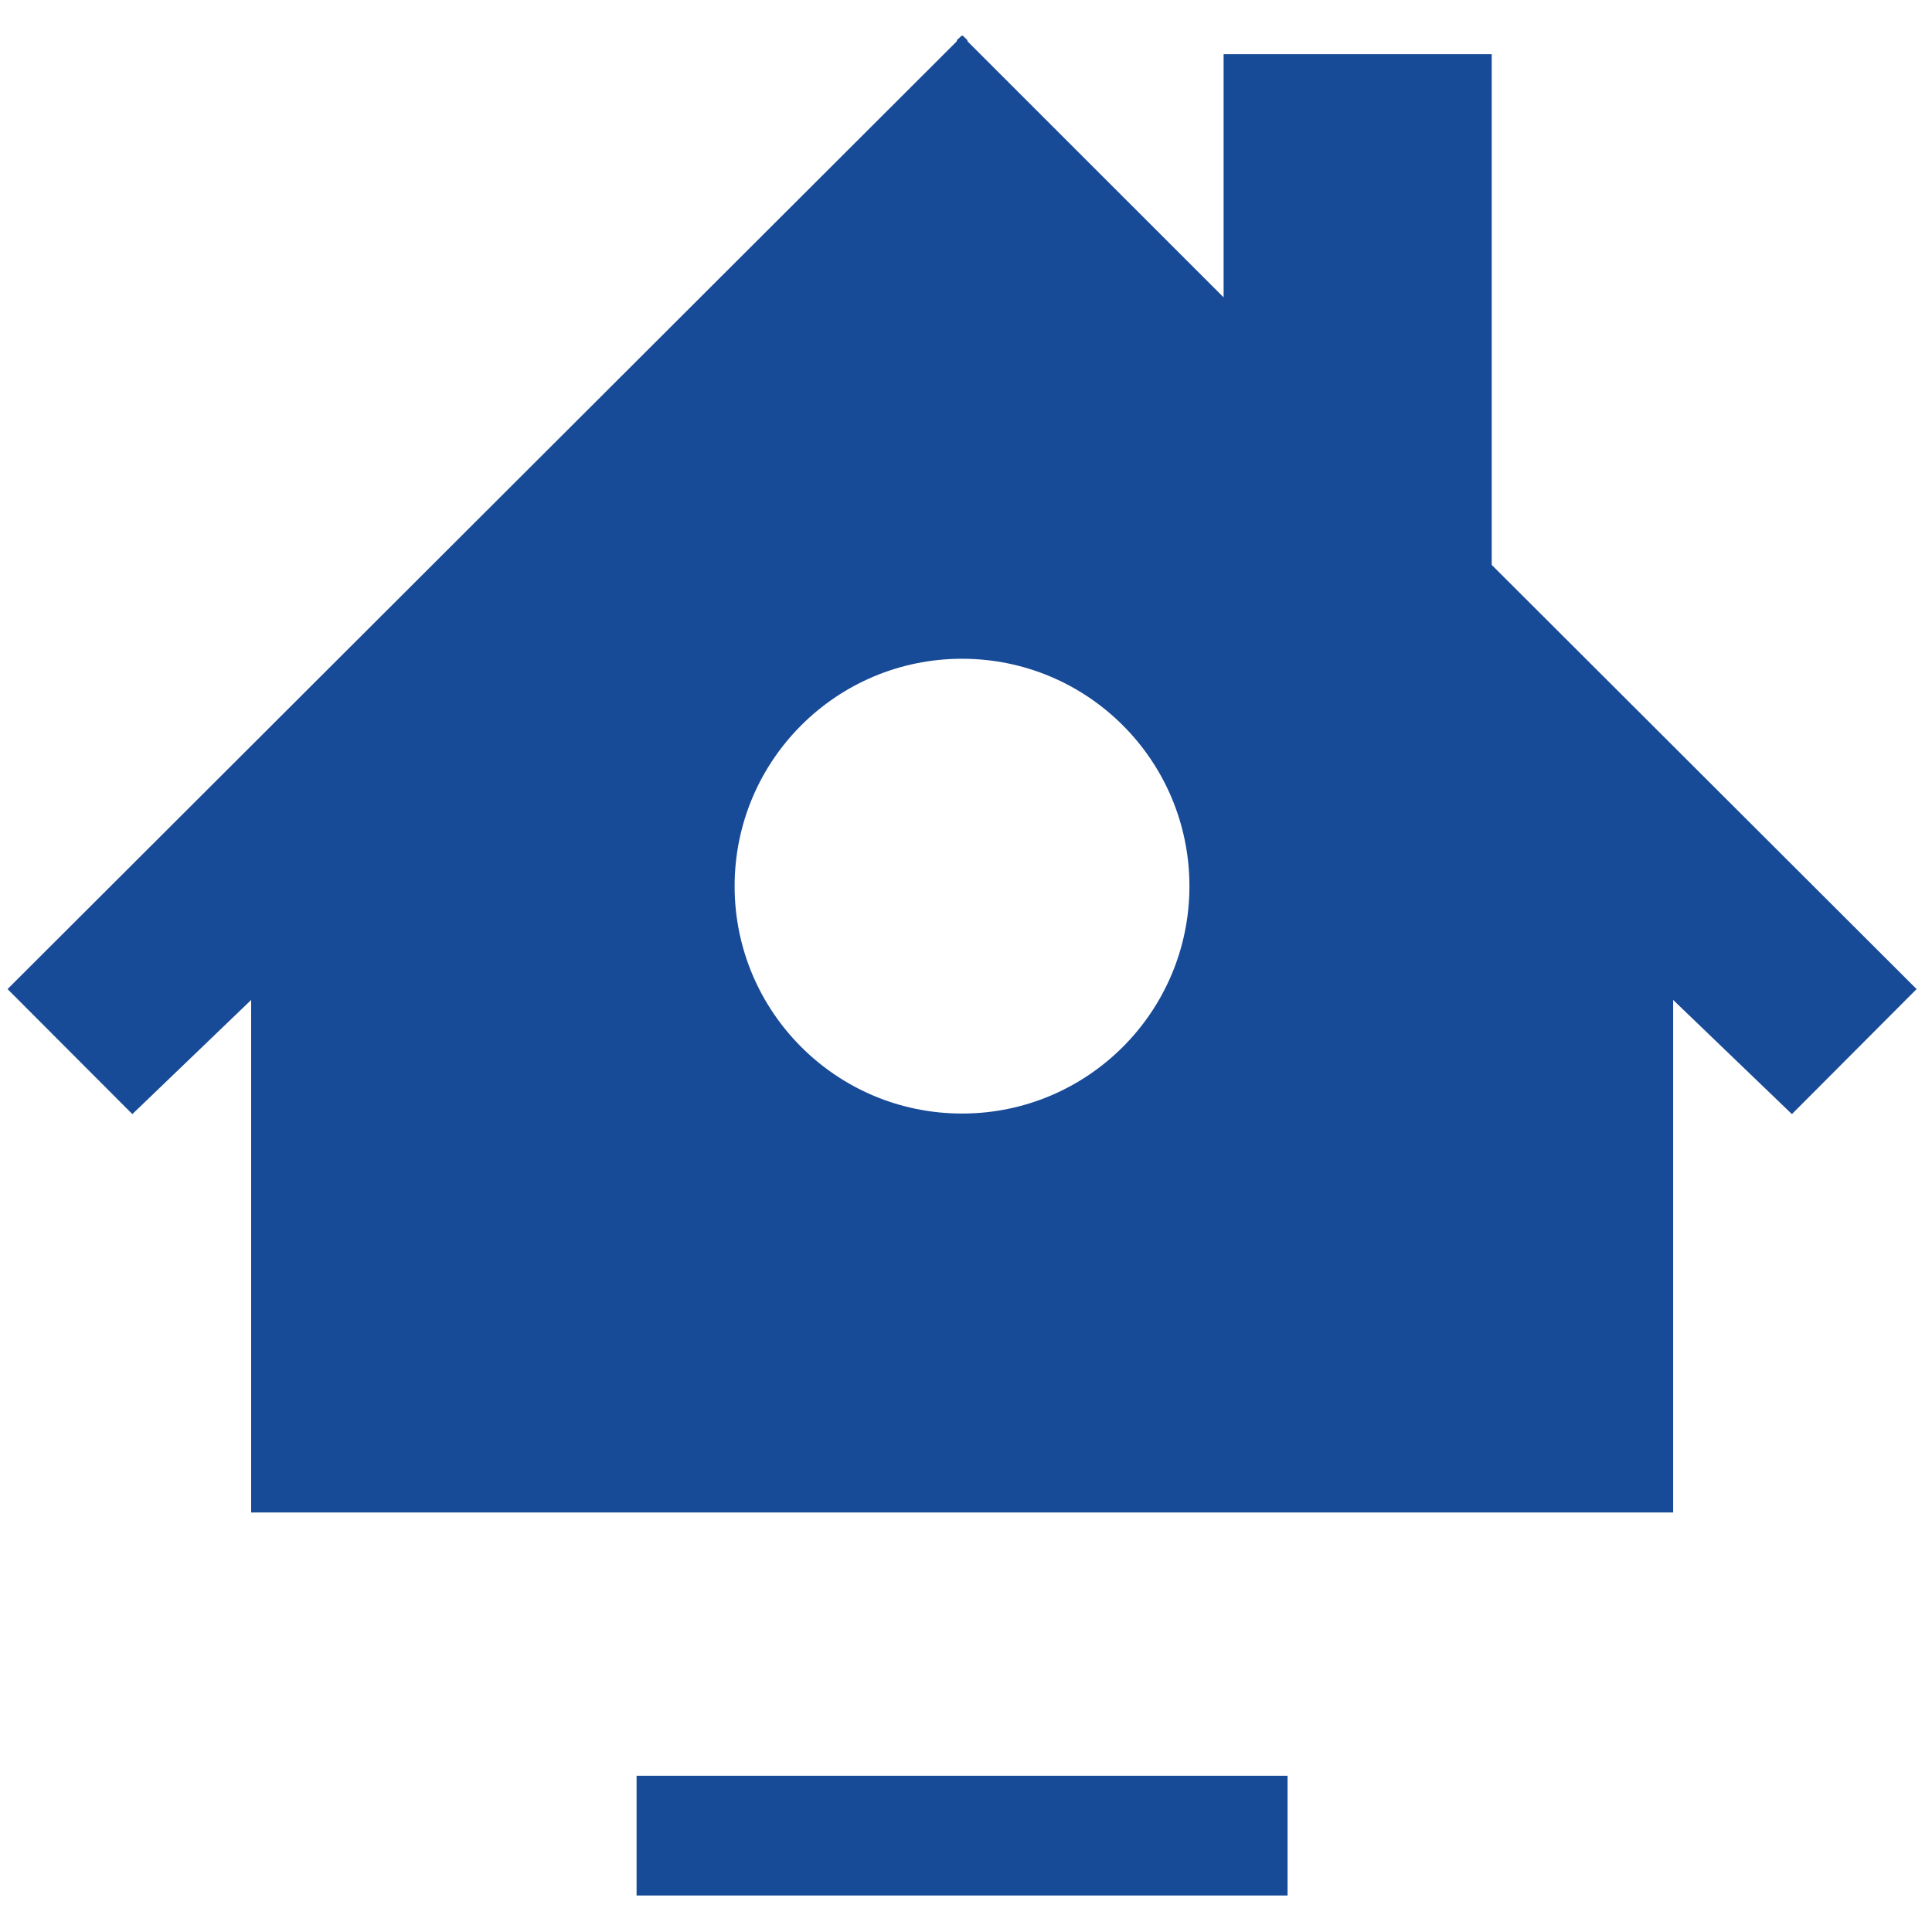
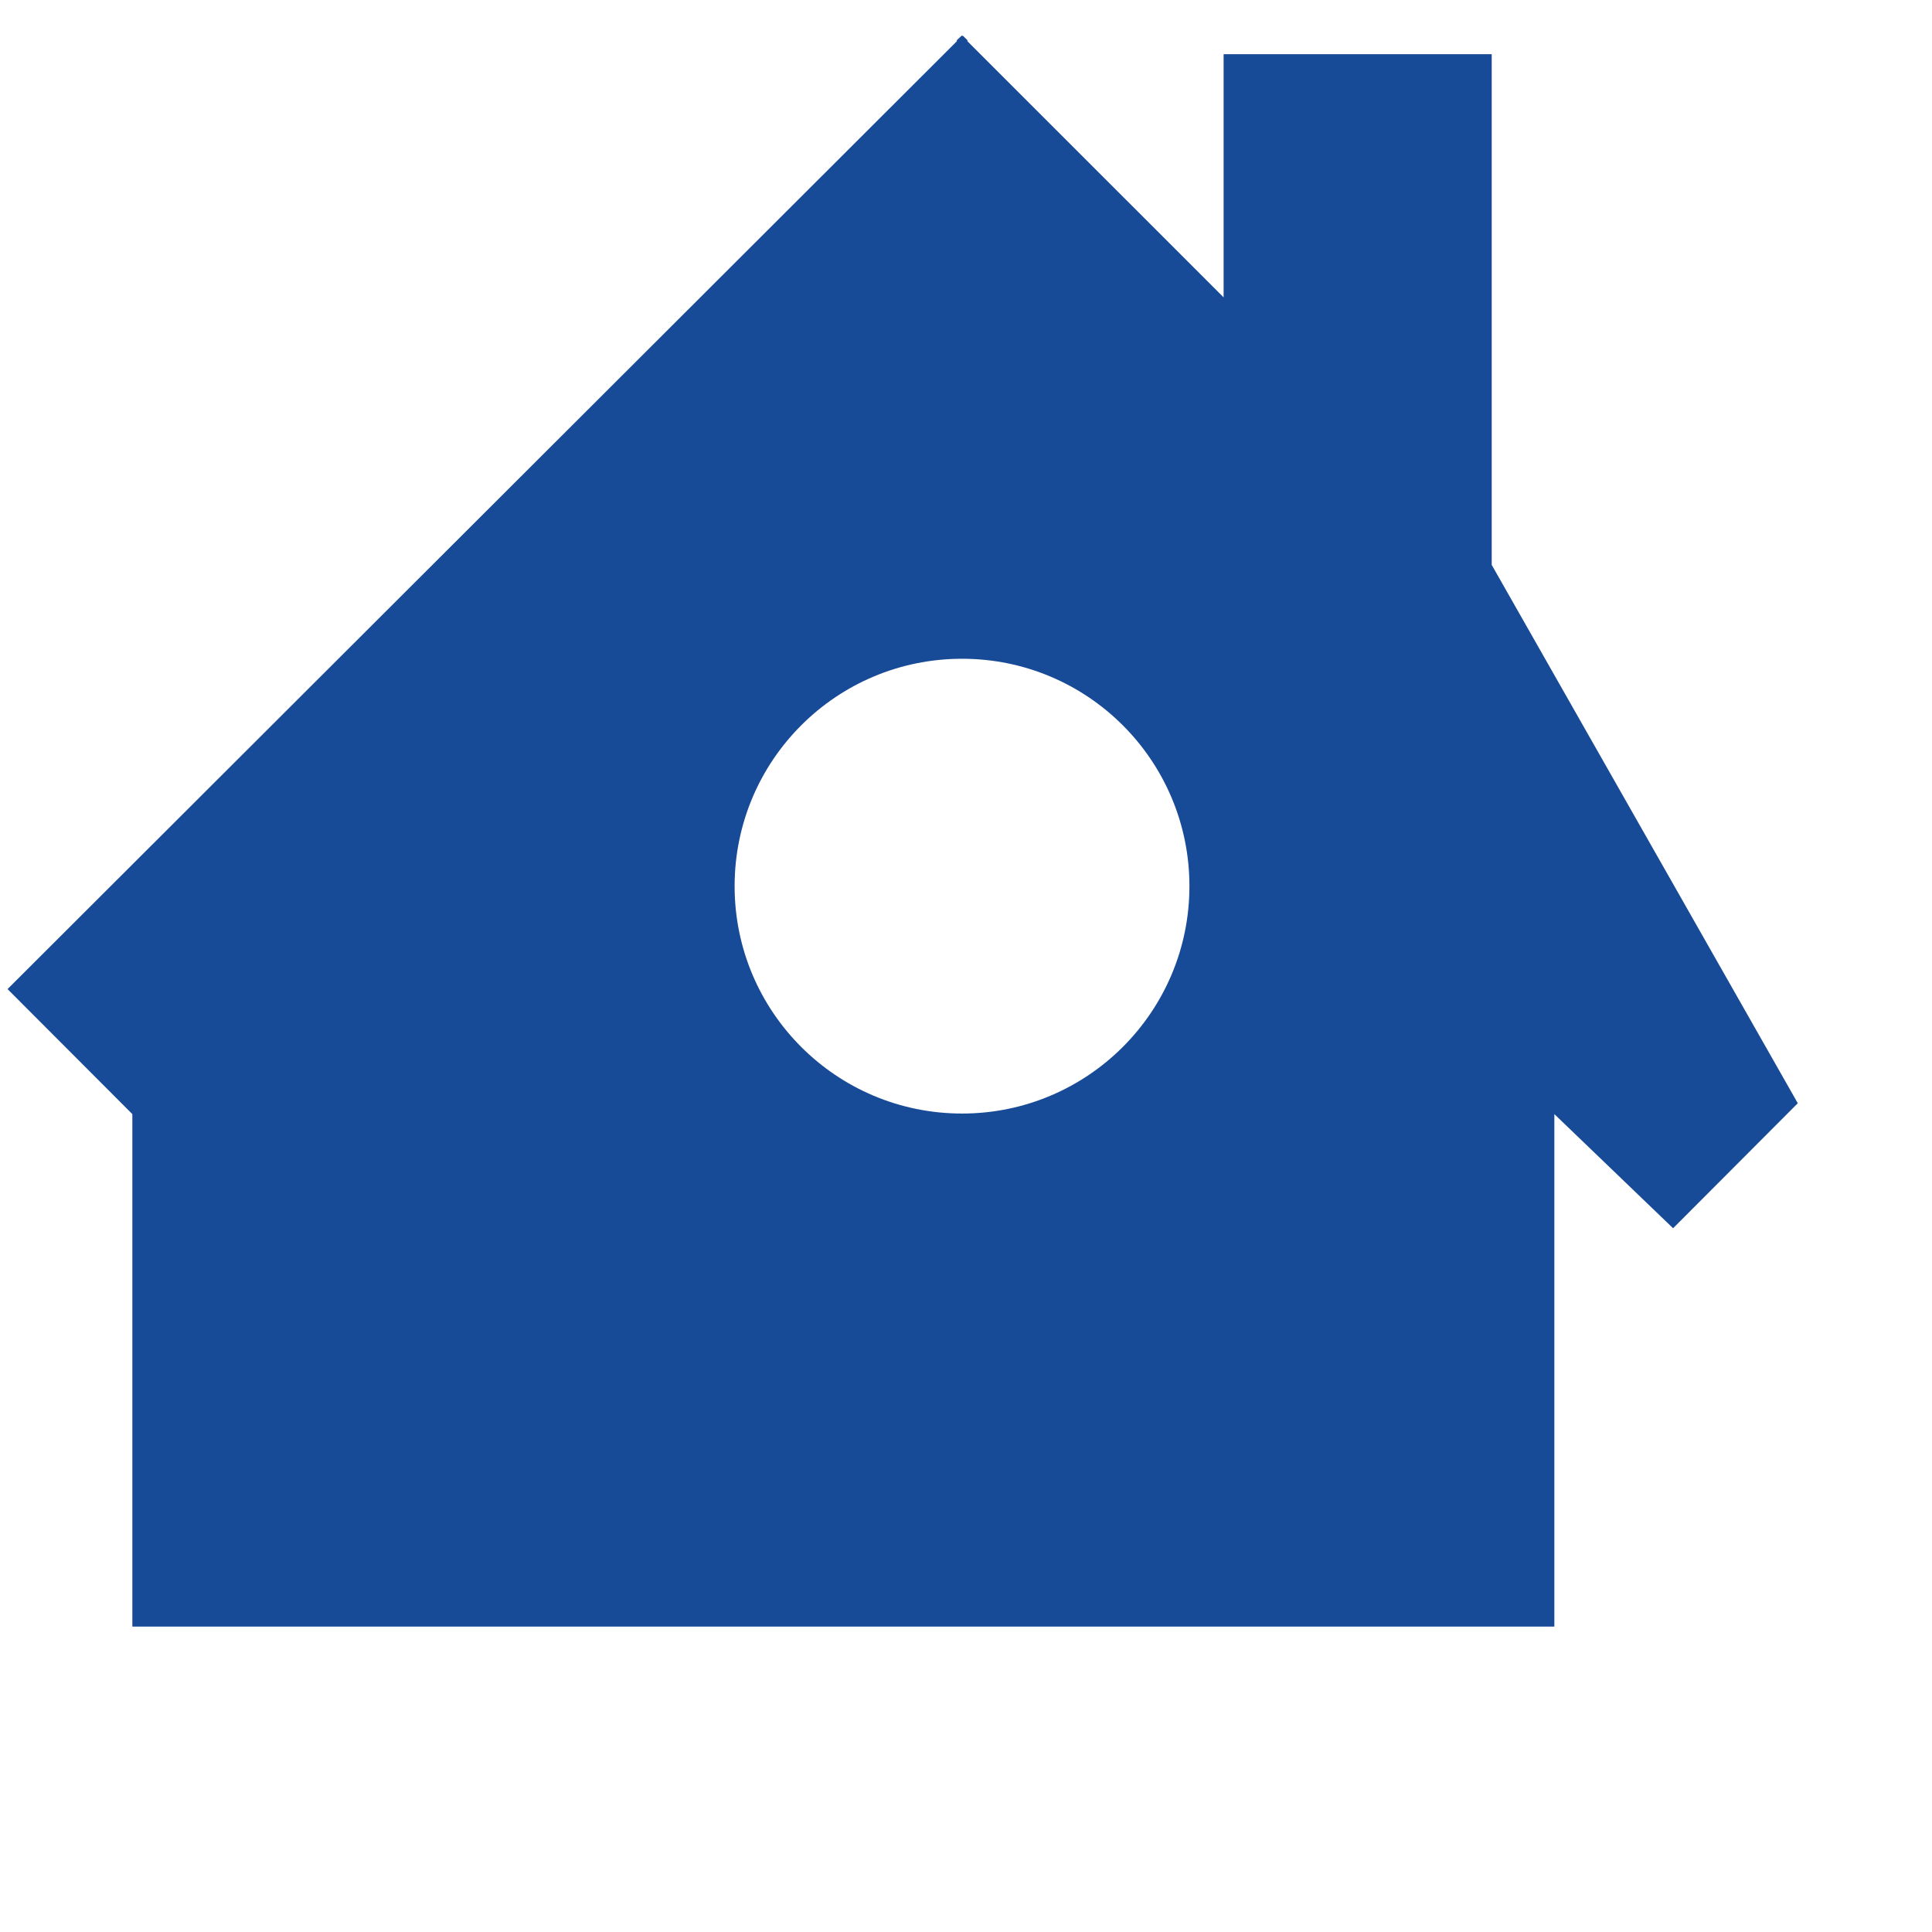
<svg xmlns="http://www.w3.org/2000/svg" enable-background="new 0 0 512 512" height="512px" id="Layer_1" version="1.1" viewBox="0 0 512 512" width="512px" xml:space="preserve">
  <g>
-     <path d="M395.32,149.705V14.363h-71.052v64.438l-67.888-67.869v-0.286l-1.264-1.227l-0.12,0.139l-0.12-0.139   l-1.302,1.227v0.286L2.002,262.118l33.072,33.13l31.486-30.25v135.82h376.845v-135.82l31.47,30.25l33.044-33.13L395.32,149.705z    M254.951,295.101c-33.302,0-60.27-26.986-60.27-60.252c0-33.312,26.968-60.271,60.27-60.271c33.285,0,60.26,26.958,60.26,60.271   C315.211,268.114,288.235,295.101,254.951,295.101z" fill="#174A97" />
-     <rect fill="#174A97" height="31.727" width="172.518" x="168.701" y="470.597" />
+     <path d="M395.32,149.705V14.363h-71.052v64.438l-67.888-67.869v-0.286l-1.264-1.227l-0.12,0.139l-0.12-0.139   l-1.302,1.227v0.286L2.002,262.118l33.072,33.13v135.82h376.845v-135.82l31.47,30.25l33.044-33.13L395.32,149.705z    M254.951,295.101c-33.302,0-60.27-26.986-60.27-60.252c0-33.312,26.968-60.271,60.27-60.271c33.285,0,60.26,26.958,60.26,60.271   C315.211,268.114,288.235,295.101,254.951,295.101z" fill="#174A97" />
  </g>
</svg>